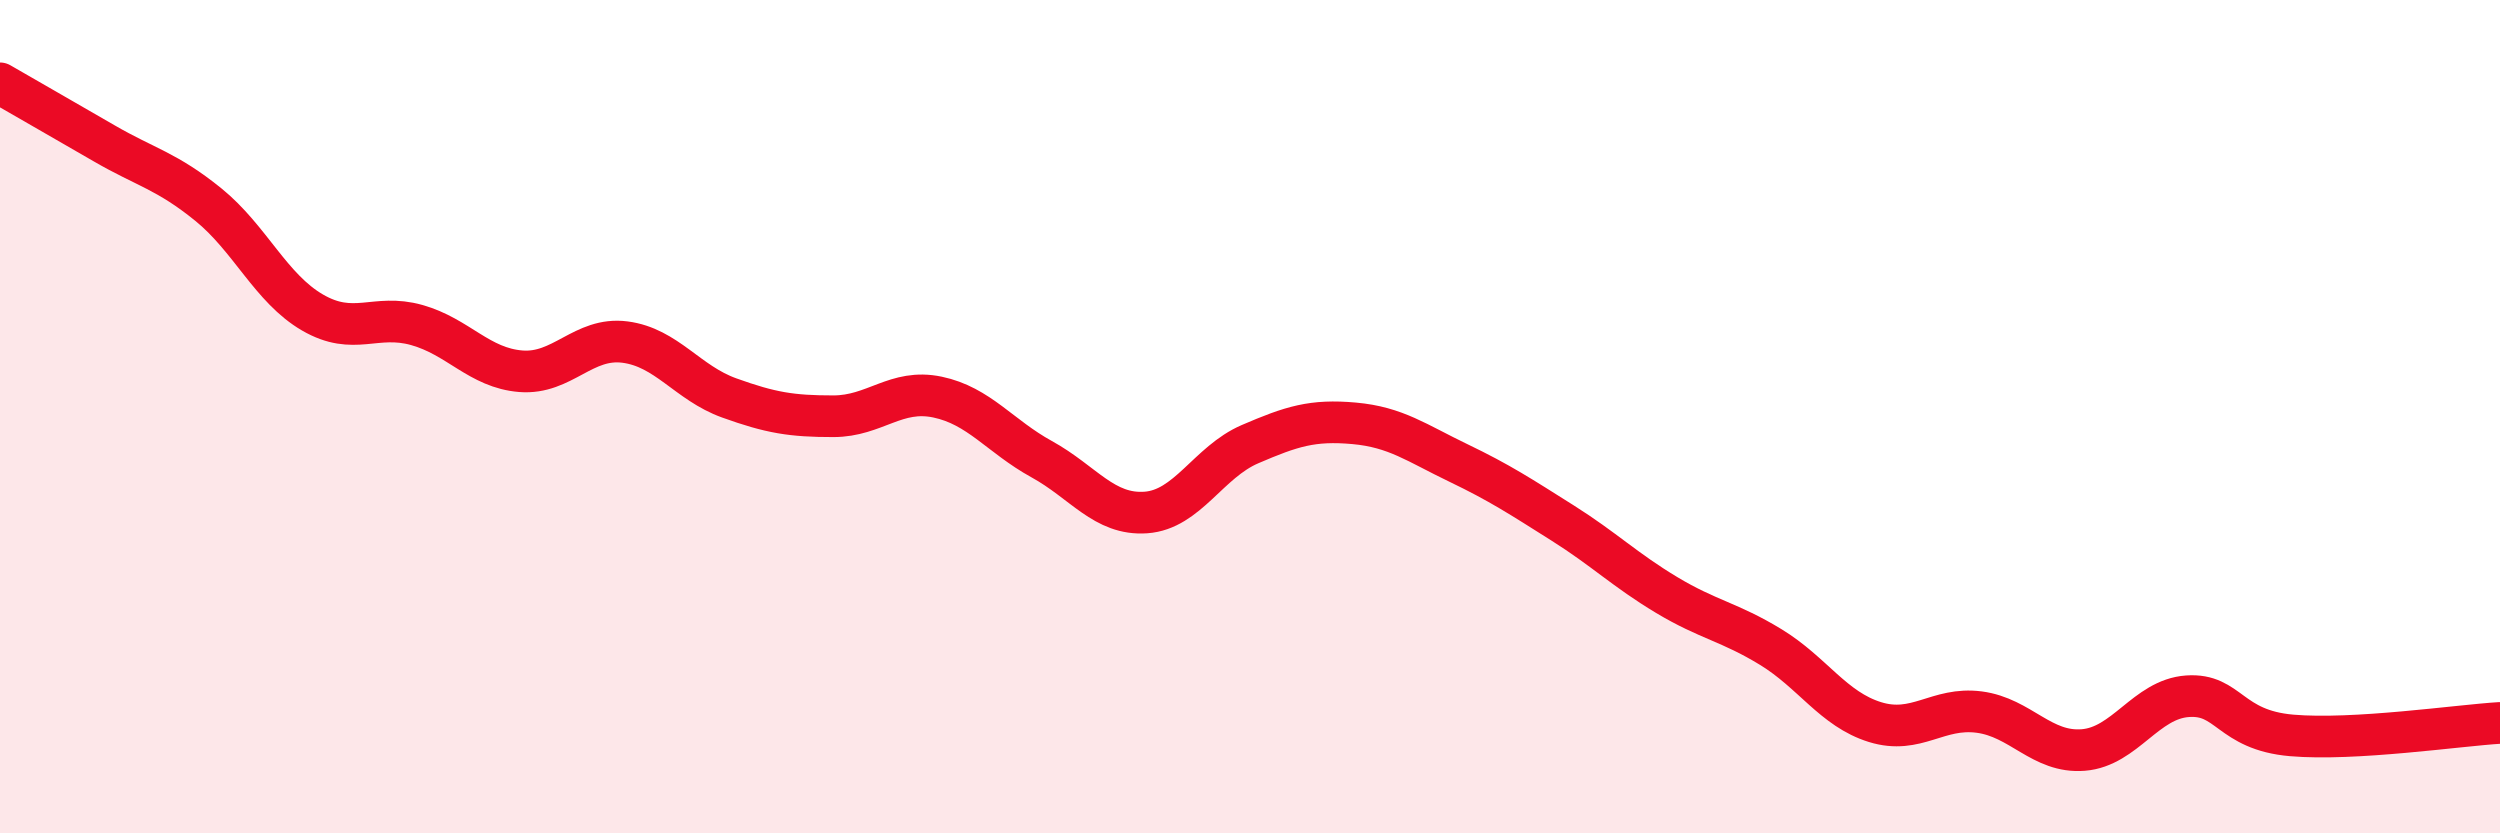
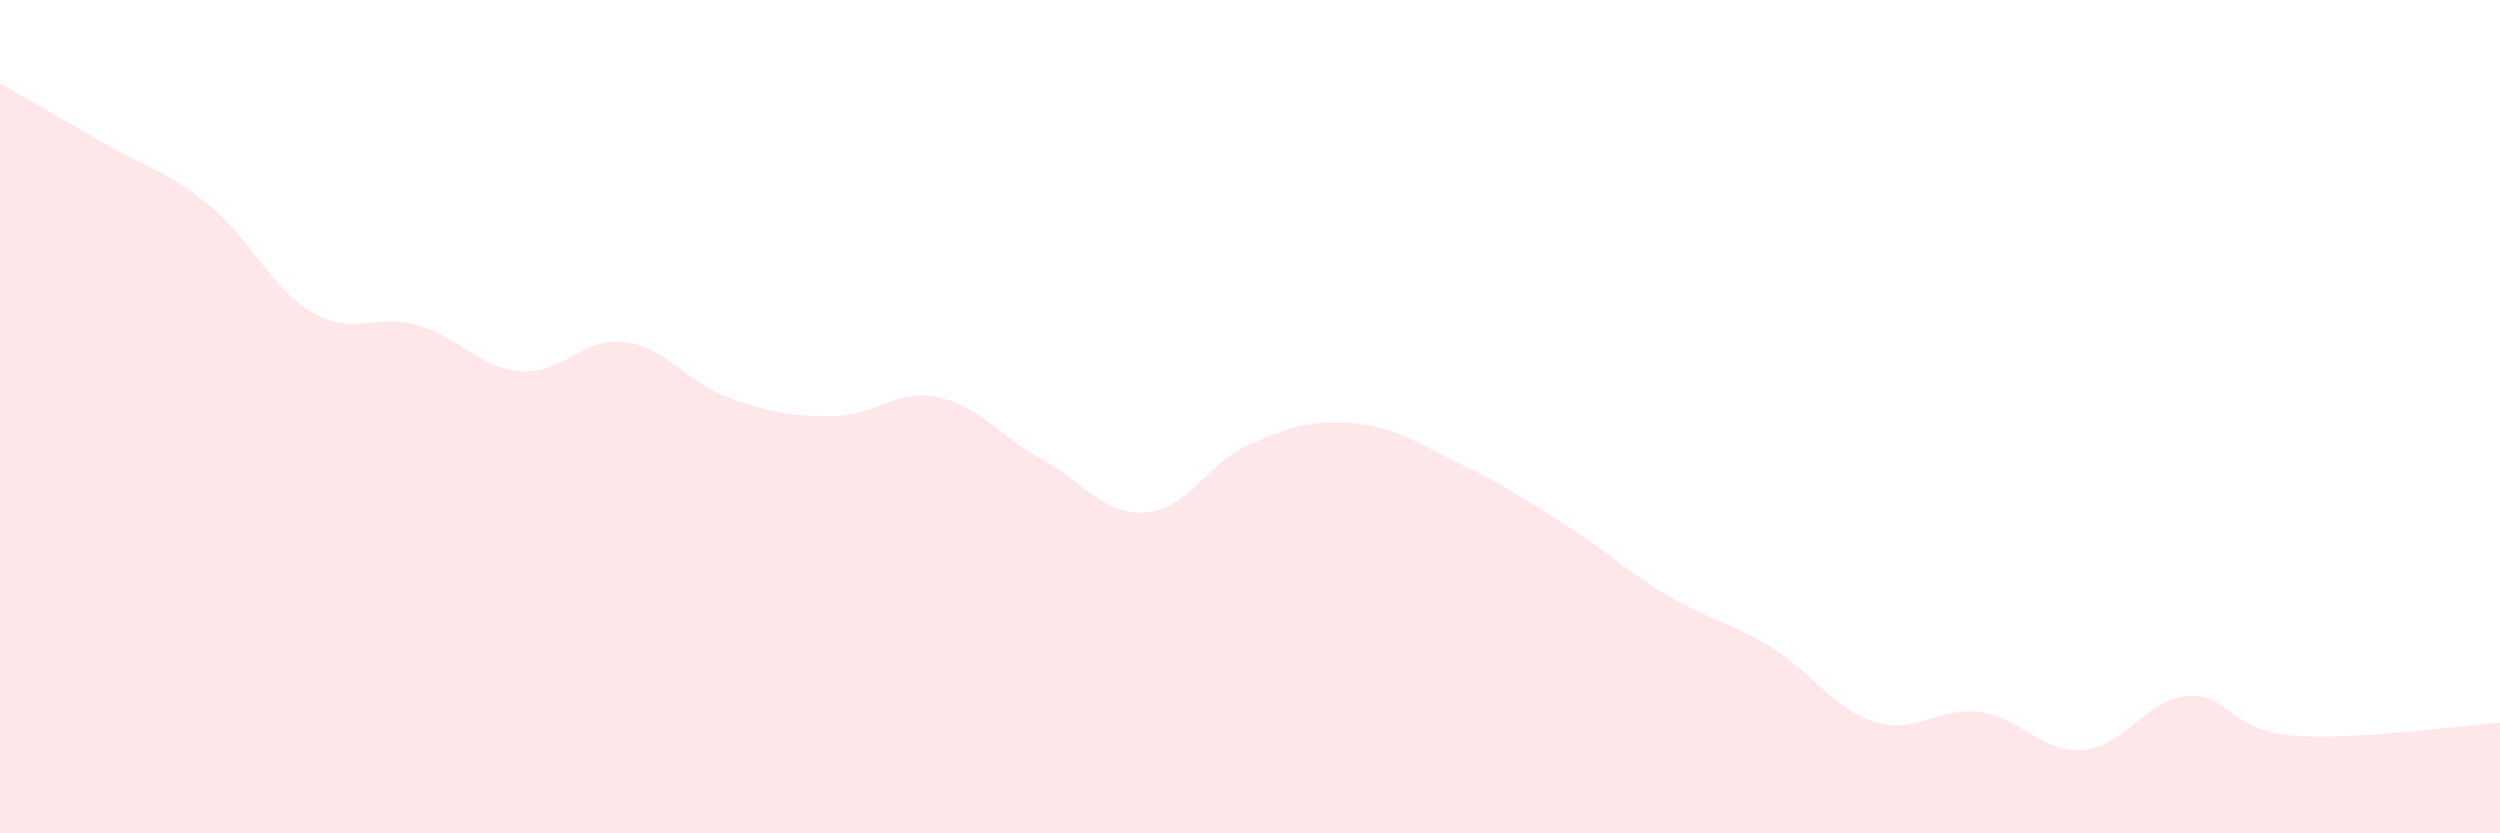
<svg xmlns="http://www.w3.org/2000/svg" width="60" height="20" viewBox="0 0 60 20">
  <path d="M 0,2 C 0.5,2.29 1.5,2.86 2.5,3.44 C 3.5,4.02 4,4.1 5,4.91 C 6,5.72 6.5,6.92 7.5,7.5 C 8.5,8.08 9,7.52 10,7.8 C 11,8.08 11.5,8.83 12.5,8.91 C 13.5,8.99 14,8.08 15,8.21 C 16,8.34 16.5,9.19 17.5,9.55 C 18.5,9.91 19,9.99 20,9.99 C 21,9.99 21.5,9.32 22.5,9.53 C 23.5,9.74 24,10.47 25,11.02 C 26,11.57 26.5,12.37 27.5,12.3 C 28.5,12.23 29,11.09 30,10.66 C 31,10.23 31.5,10.07 32.5,10.16 C 33.5,10.25 34,10.63 35,11.11 C 36,11.59 36.5,11.92 37.5,12.55 C 38.5,13.18 39,13.68 40,14.28 C 41,14.88 41.5,14.92 42.5,15.53 C 43.5,16.14 44,17.02 45,17.33 C 46,17.64 46.5,16.96 47.5,17.09 C 48.5,17.22 49,18.08 50,18 C 51,17.92 51.5,16.78 52.5,16.71 C 53.5,16.64 53.5,17.52 55,17.65 C 56.5,17.78 59,17.41 60,17.35L60 20L0 20Z" fill="#EB0A25" opacity="0.1" stroke-linecap="round" stroke-linejoin="round" />
-   <path d="M 0,2 C 0.5,2.29 1.5,2.86 2.5,3.44 C 3.5,4.02 4,4.1 5,4.91 C 6,5.72 6.5,6.92 7.5,7.5 C 8.5,8.08 9,7.52 10,7.8 C 11,8.08 11.5,8.83 12.5,8.91 C 13.5,8.99 14,8.08 15,8.21 C 16,8.34 16.5,9.19 17.5,9.55 C 18.5,9.91 19,9.99 20,9.99 C 21,9.99 21.5,9.32 22.5,9.53 C 23.5,9.74 24,10.47 25,11.02 C 26,11.57 26.5,12.37 27.5,12.3 C 28.5,12.23 29,11.09 30,10.66 C 31,10.23 31.5,10.07 32.5,10.16 C 33.5,10.25 34,10.63 35,11.11 C 36,11.59 36.5,11.92 37.5,12.55 C 38.5,13.18 39,13.68 40,14.28 C 41,14.88 41.5,14.92 42.5,15.53 C 43.5,16.14 44,17.02 45,17.33 C 46,17.64 46.5,16.96 47.5,17.09 C 48.5,17.22 49,18.08 50,18 C 51,17.92 51.5,16.78 52.5,16.71 C 53.5,16.64 53.5,17.52 55,17.65 C 56.5,17.78 59,17.41 60,17.35" stroke="#EB0A25" stroke-width="1" fill="none" stroke-linecap="round" stroke-linejoin="round" />
</svg>